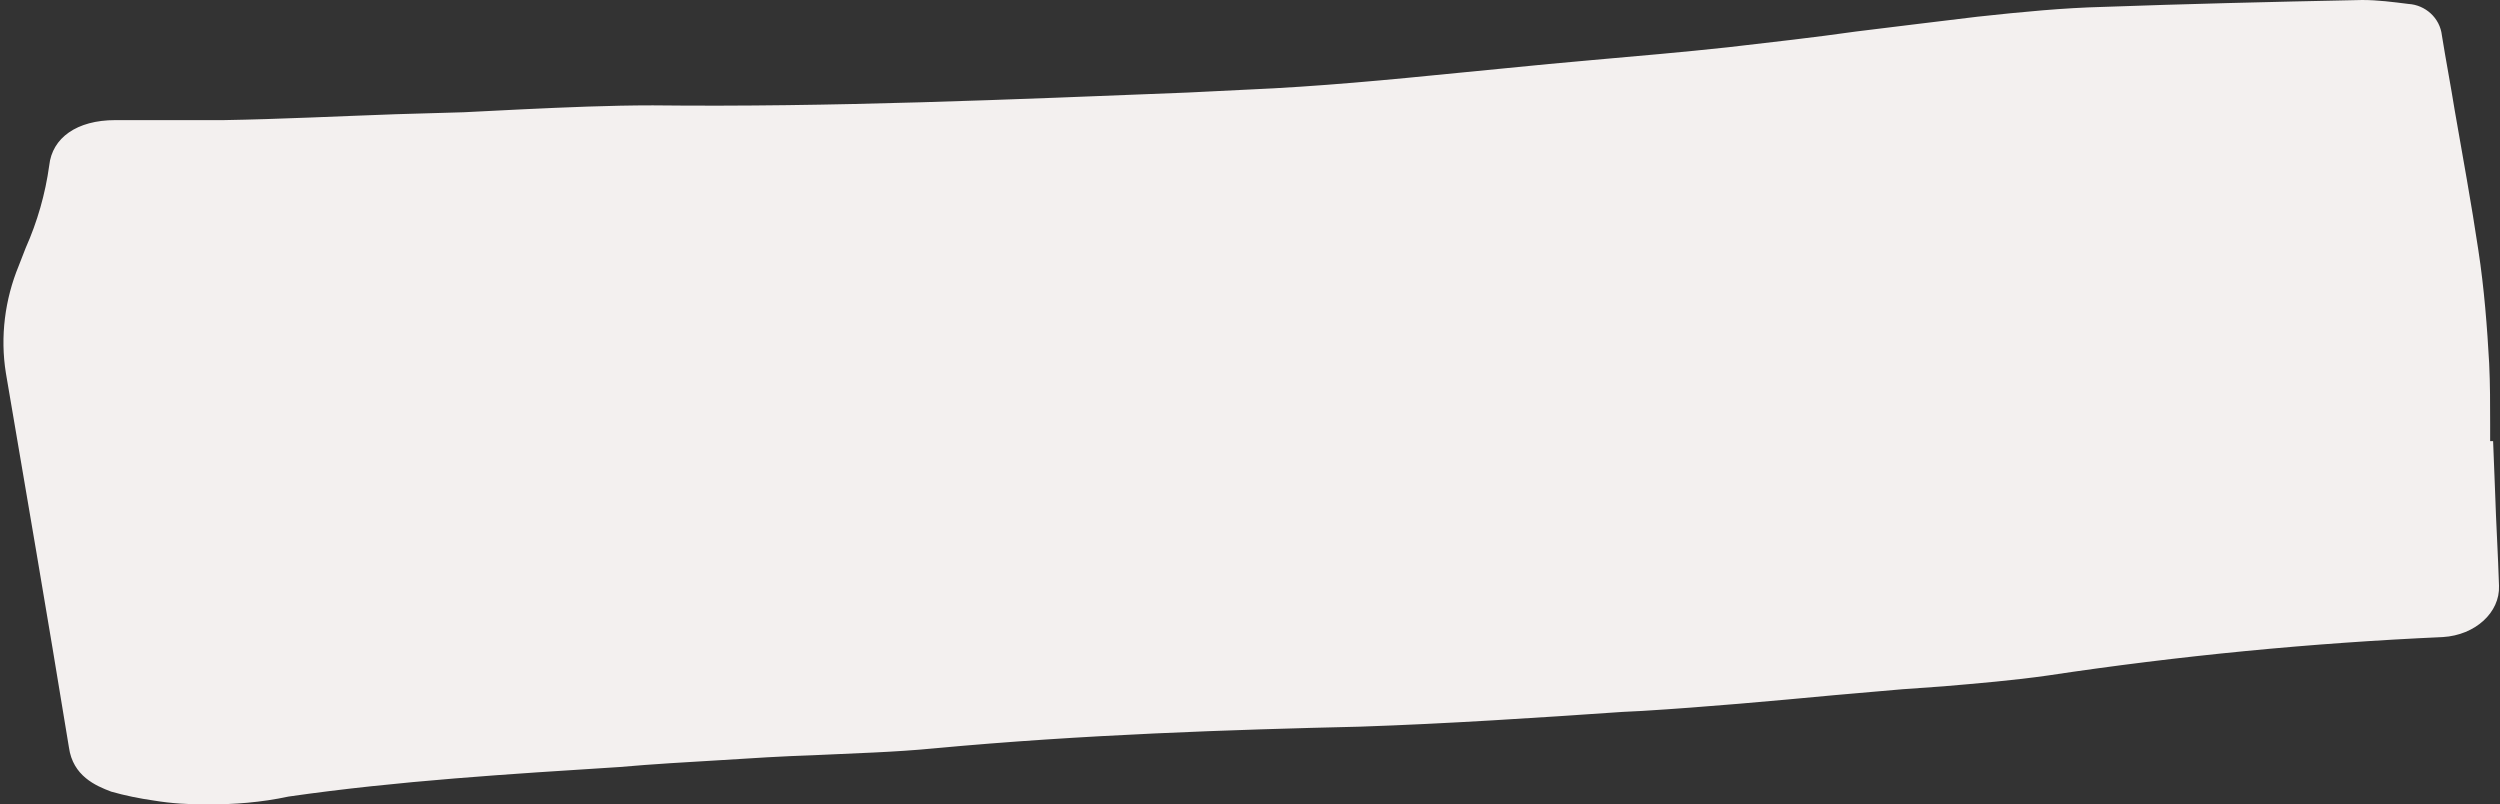
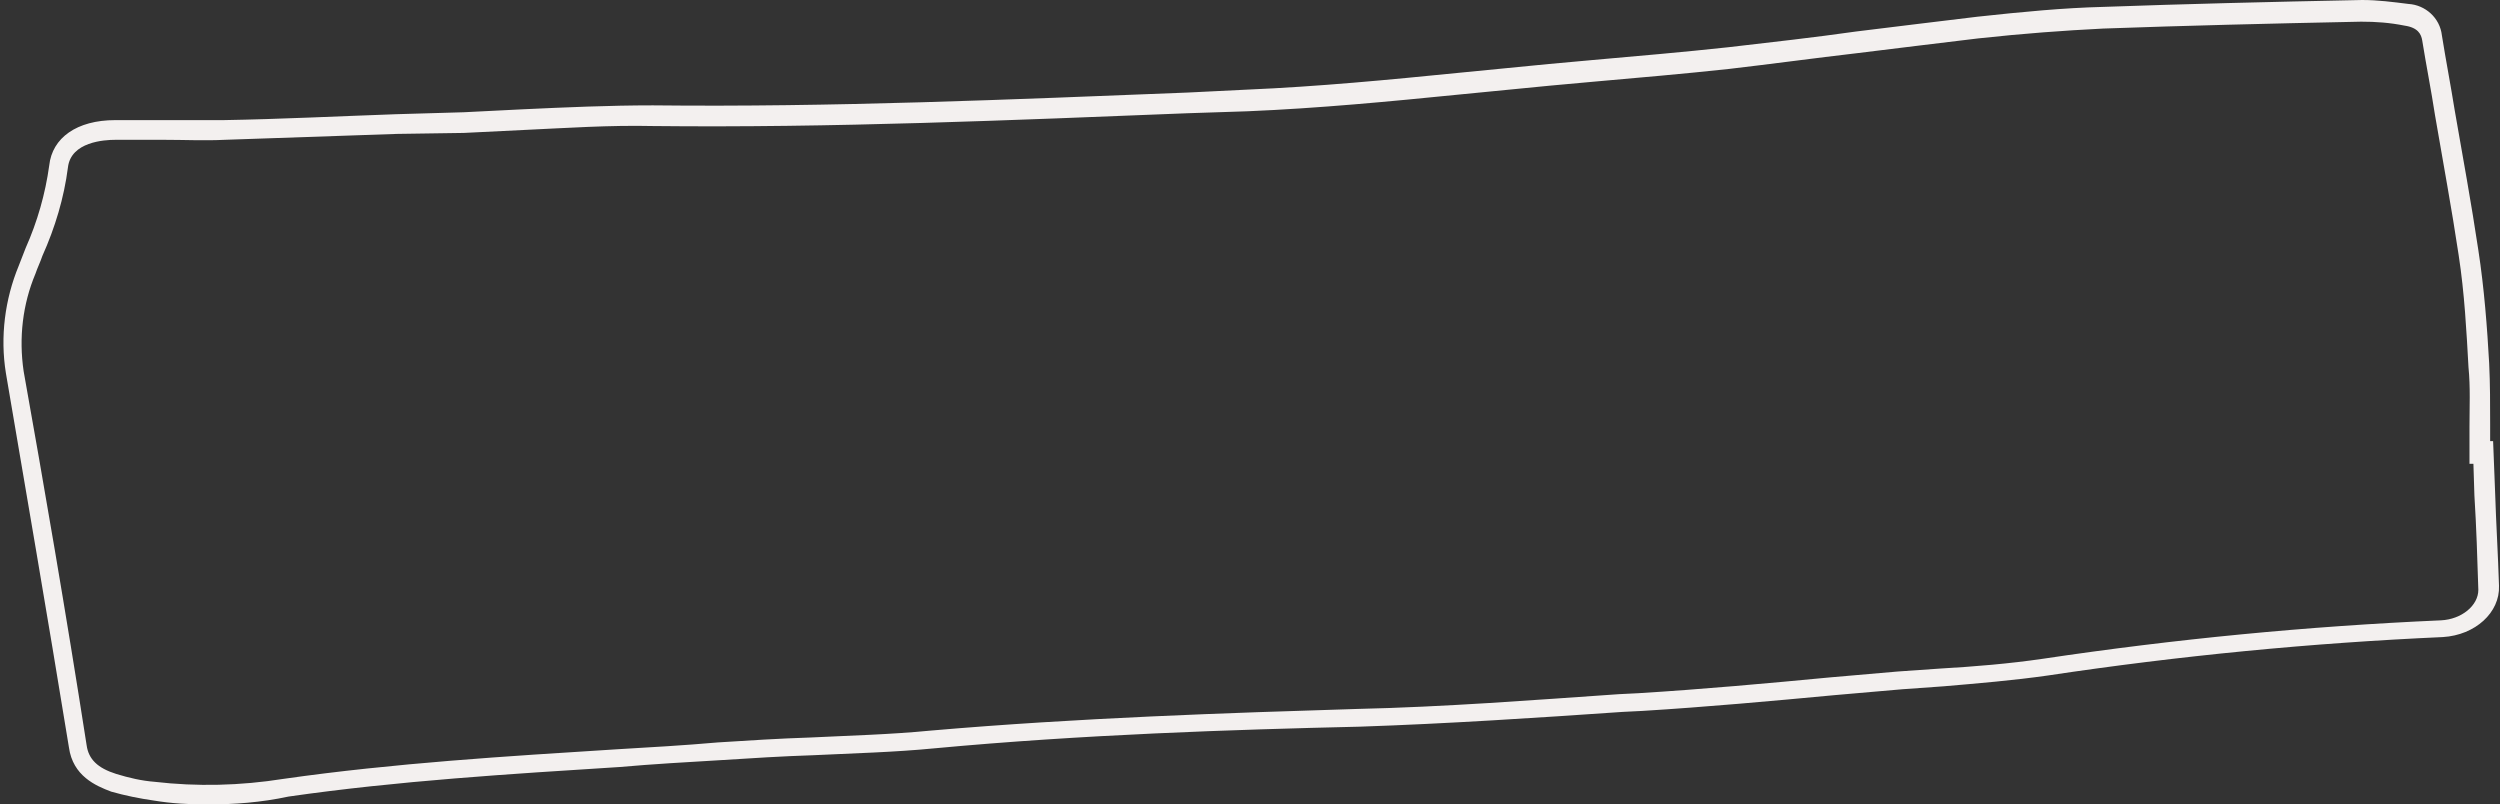
<svg xmlns="http://www.w3.org/2000/svg" fill="#000000" height="81.7" preserveAspectRatio="xMidYMid meet" version="1" viewBox="-0.3 -0.2 253.9 81.7" width="253.9" zoomAndPan="magnify">
  <rect x="-0.3" y="-0.2" width="253.9" height="81.7" fill="#333333" stroke="none" />
  <g id="change1_1">
-     <path d="M251.9,45.9c0.2,4.5,0.4,9.1,0.6,13.7c0.1,2.1-2,4-4.7,4.1c-13.5,0.6-26.9,1.9-40.2,3.9 c-4.9,0.7-9.9,1-14.8,1.4c-8.8,0.8-17.6,1.6-26.4,2.2c-9.5,0.7-19.1,1.4-28.6,1.6c-14.4,0.4-28.9,0.9-43.2,2.2 c-7.2,0.6-14.4,0.7-21.6,1.2c-14.7,1-29.4,1.6-44,3.7c-4.4,0.7-8.9,0.8-13.4,0.3c-1.4-0.2-2.8-0.5-4.1-0.9c-2-0.7-3.4-1.7-3.7-3.7 c-2-12.7-4.2-25.3-6.5-38C0.7,34,1.2,30.4,2.5,27.1c1.3-3.4,2.9-6.8,3.2-10.5c0.2-2.4,2.5-3.7,5.8-3.7c3.7,0,7.3,0.1,11,0 c8.1-0.2,16.3-0.5,24.4-0.8c6.4-0.2,12.8-0.7,19.2-0.6c20.2,0.2,40.3-0.7,60.4-1.6c10.2-0.4,20.4-1.7,30.6-2.6 c6.1-0.5,12.1-1,18.2-1.7c8.5-0.9,16.9-2.1,25.3-3.1c4.2-0.5,8.5-0.8,12.8-1c8.7-0.3,17.5-0.5,26.2-0.7c1.5,0,3,0.2,4.5,0.4 c1.3,0.1,2.4,1,2.6,2.3c1.2,7.3,2.6,14.5,3.8,21.8c0.6,3.8,0.8,7.6,1,11.5c0.2,3,0,5.9,0,8.9L251.9,45.9z" fill="#f3f0ef" />
-   </g>
+     </g>
  <g id="change2_1">
    <path d="M20.7,81.5c-1.8,0-3.6-0.1-5.4-0.4c-1.4-0.2-2.9-0.5-4.3-0.9c-1.6-0.6-3.9-1.6-4.3-4.5 c-2.2-13.5-4.5-26.8-6.4-38c-0.6-3.7-0.1-7.5,1.3-10.9L2.3,25c1.2-2.7,2-5.5,2.4-8.4C5,13.8,7.5,12,11.4,12c1.6,0,3.3,0,4.9,0 c2,0,4,0,6.1,0c5.8-0.1,11.8-0.4,17.5-0.6l6.9-0.2c2-0.1,4-0.2,6-0.3c4.3-0.2,8.8-0.4,13.2-0.4c18.1,0.2,36.5-0.6,54.3-1.3l6.1-0.3 c7.1-0.3,14.4-1,21.4-1.7c3.1-0.3,6.1-0.6,9.2-0.9l4.4-0.4c4.5-0.4,9.2-0.8,13.8-1.3c4.3-0.5,8.8-1,13-1.6c4-0.5,8.2-1,12.3-1.5 c4.6-0.5,8.8-0.9,12.8-1c8.4-0.3,16.5-0.5,26.3-0.7c1.6,0,3.1,0.2,4.7,0.4c1.7,0.1,3.2,1.4,3.4,3.2c0.4,2.5,0.9,5.1,1.3,7.6 c0.8,4.6,1.7,9.5,2.4,14.2c0.6,3.9,0.9,7.9,1.1,11.5c0.1,2.1,0.1,4.2,0.1,6.2c0,0.6,0,1.1,0,1.7h0.3l0.2,5.1 c0.1,3.2,0.3,6.4,0.4,9.6c0.1,2.7-2.4,5-5.7,5.2c-13.4,0.6-26.8,1.9-40.1,3.9c-3.5,0.5-7.1,0.8-10.6,1.1c-1.4,0.1-2.8,0.2-4.2,0.3 l-6.9,0.6c-6.4,0.6-13,1.2-19.5,1.6l-2,0.1c-8.7,0.6-17.8,1.2-26.7,1.5c-12.9,0.3-28.2,0.8-43.2,2.2c-4.1,0.4-8.2,0.5-12.3,0.7 c-3.1,0.1-6.3,0.3-9.4,0.5c-3.4,0.2-6.9,0.4-10.3,0.7c-11,0.7-22.5,1.4-33.6,3C26.2,81.3,23.5,81.5,20.7,81.5z M12.9,14h-1.5 c-1.1,0-4.5,0.2-4.8,2.8c-0.4,3.1-1.3,6.1-2.6,9c-0.2,0.6-0.5,1.2-0.7,1.8c-1.3,3.1-1.7,6.5-1.2,9.9c2,11.2,4.3,24.5,6.4,38 c0.2,1.4,1.1,2.3,3,2.9c1.3,0.4,2.6,0.7,3.9,0.8c4.3,0.5,8.7,0.4,13.1-0.3c11.2-1.6,22.7-2.3,33.8-3c3.4-0.2,6.9-0.4,10.3-0.7 c3.1-0.2,6.3-0.4,9.4-0.5c4-0.2,8.1-0.3,12.2-0.7c15-1.3,30.3-1.8,43.3-2.2c8.9-0.2,17.9-0.9,26.6-1.5l2-0.1 c6.5-0.4,13.1-1,19.4-1.6l6.9-0.6l4.3-0.3c3.5-0.2,7.1-0.5,10.5-1c13.4-2,26.8-3.3,40.4-3.9c2.1-0.1,3.8-1.5,3.8-3.1 c-0.1-3.2-0.2-6.4-0.4-9.6l-0.1-3.2h-0.4v-1c0-0.9,0-1.8,0-2.7c0-2,0.1-4.1-0.1-6.1c-0.2-3.6-0.4-7.5-1-11.4 c-0.7-4.7-1.6-9.5-2.4-14.2c-0.4-2.6-0.9-5.1-1.3-7.6c-0.1-0.6-0.4-1.3-1.8-1.5c-1.5-0.3-2.9-0.4-4.4-0.4 c-9.7,0.2-17.8,0.4-26.2,0.7c-4,0.2-8.1,0.5-12.7,1c-4.1,0.5-8.3,1-12.3,1.5c-4.3,0.5-8.7,1.1-13,1.6c-4.6,0.5-9.3,0.9-13.8,1.3 l-4.4,0.4c-3.1,0.3-6.1,0.6-9.2,0.9c-7,0.7-14.3,1.4-21.5,1.7l-6.1,0.2C102.6,12,84.2,12.8,66,12.6c-4.4-0.1-8.8,0.2-13.1,0.4 c-2,0.1-4,0.2-6.1,0.3L40,13.4c-5.8,0.2-11.7,0.4-17.5,0.6c-2,0.1-4.1,0-6.1,0L12.9,14z" fill="#f3f0ef" />
  </g>
</svg>